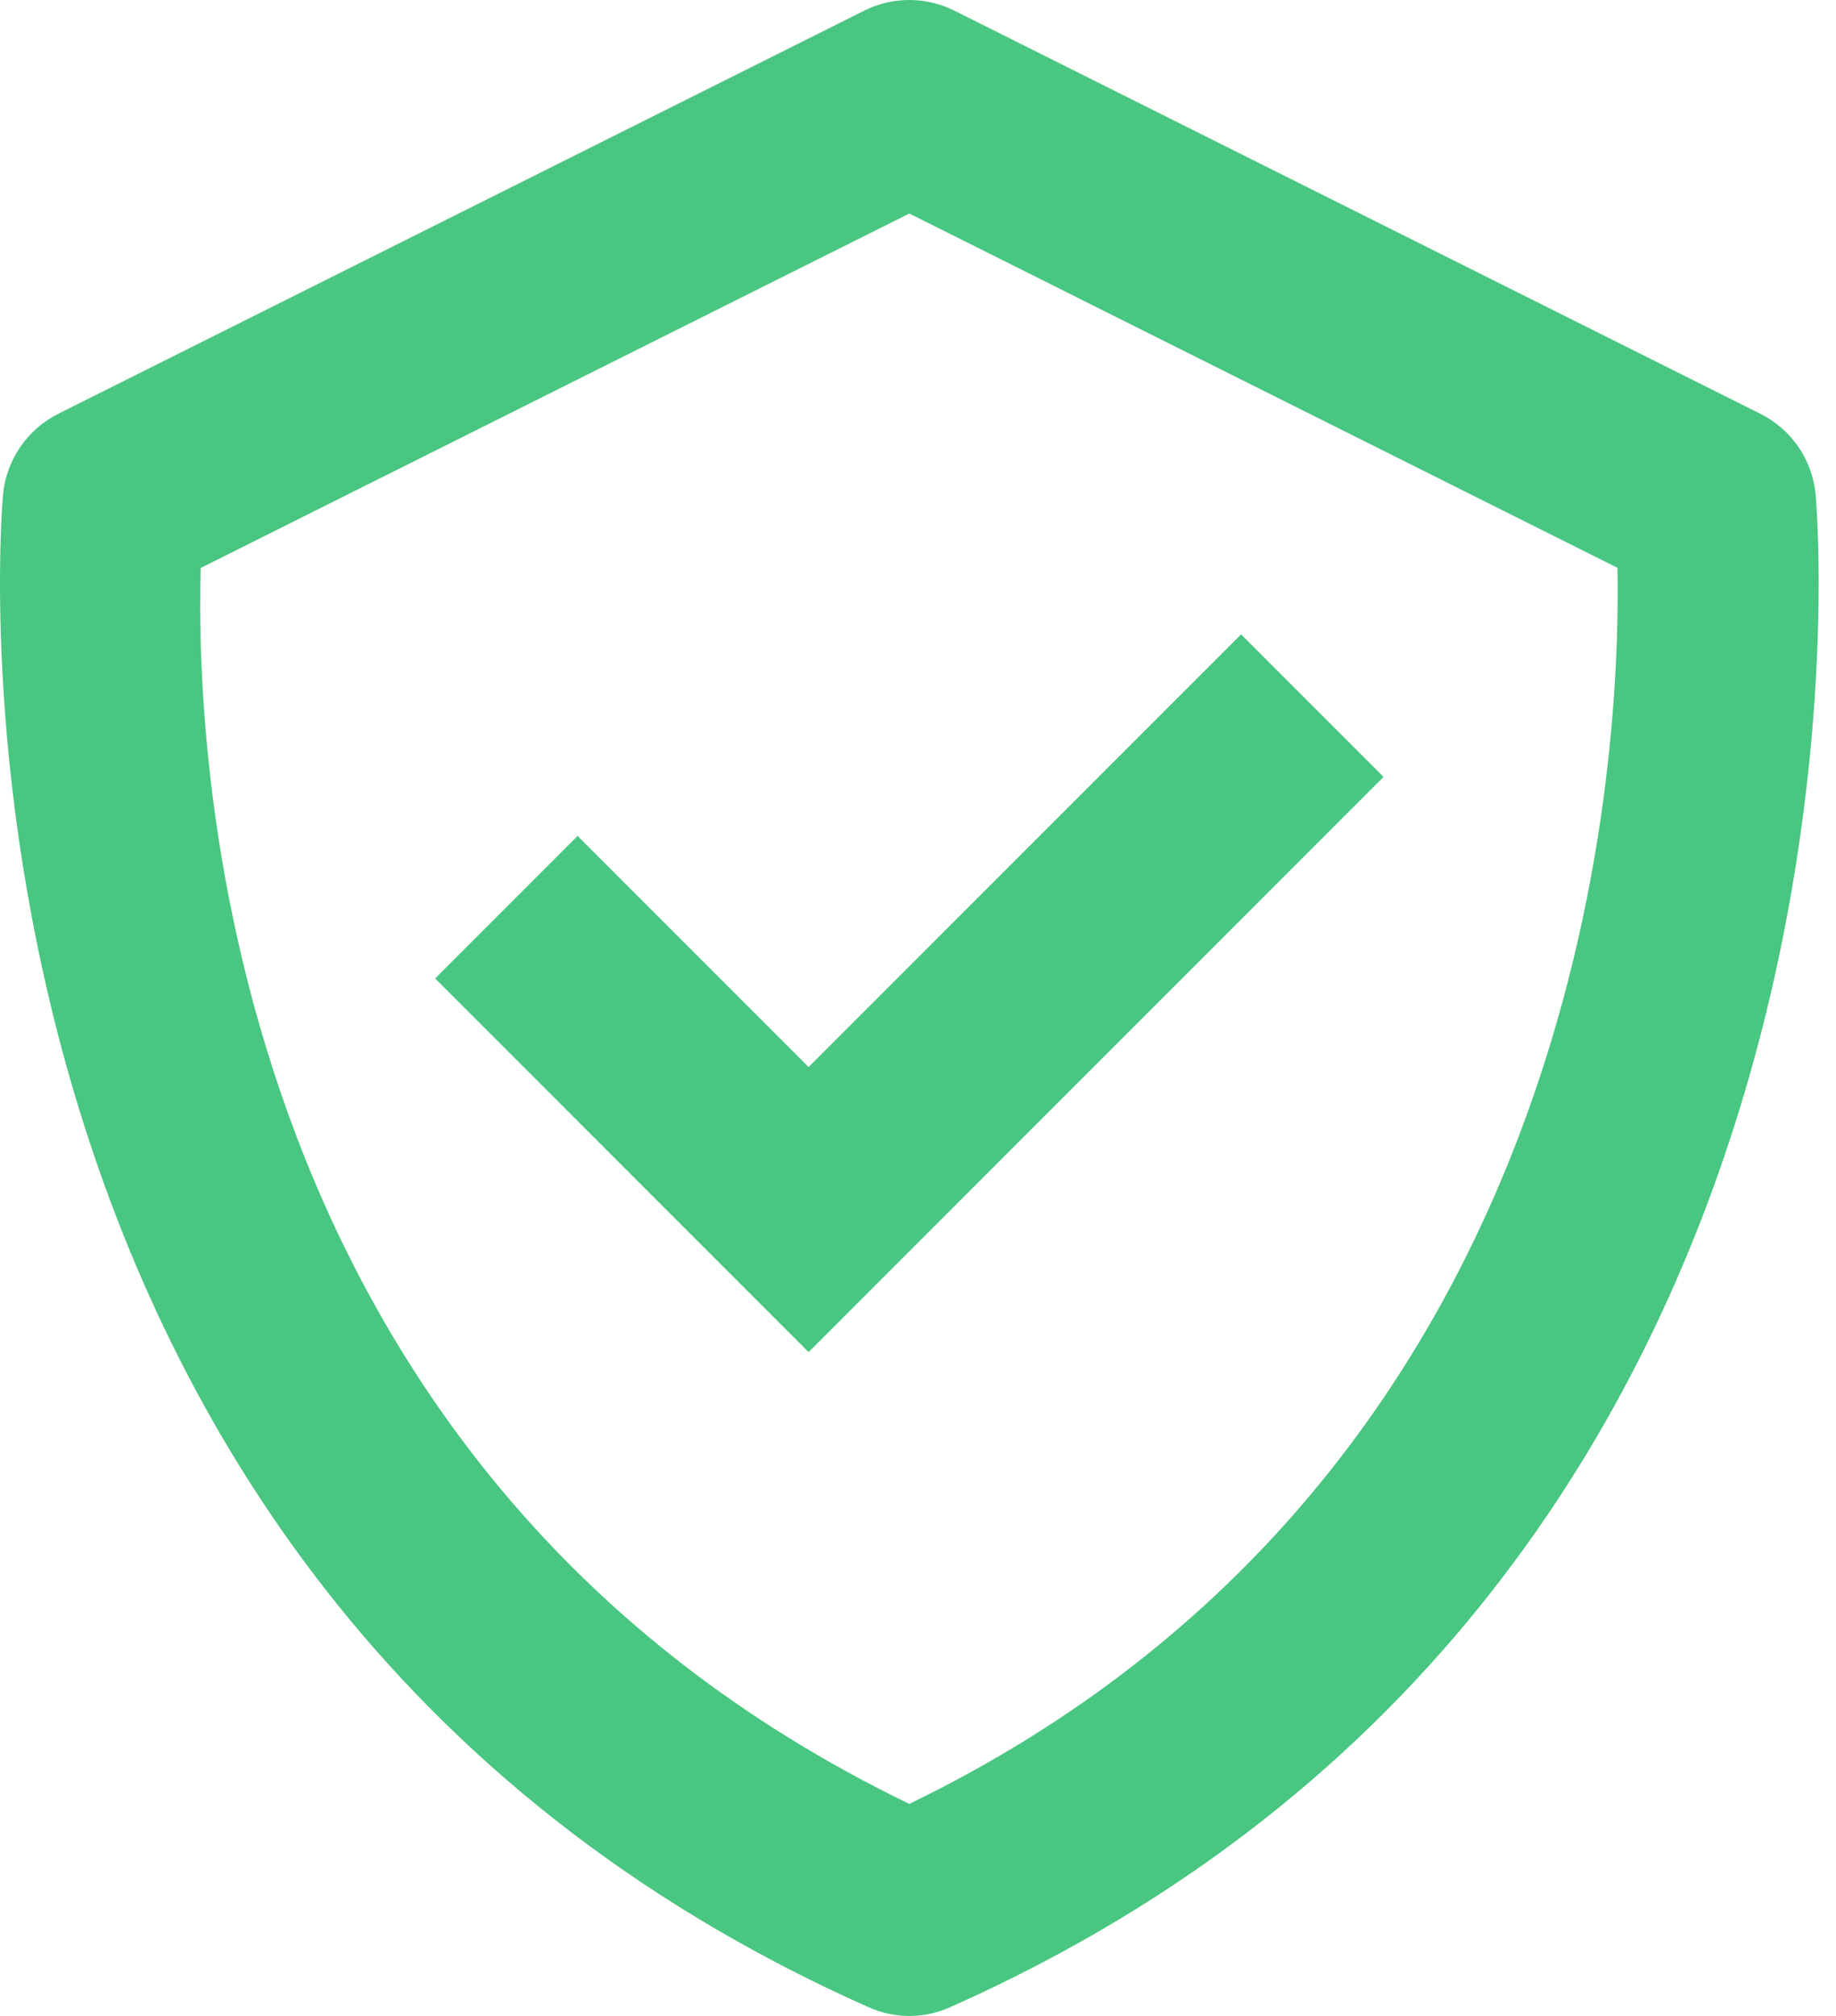
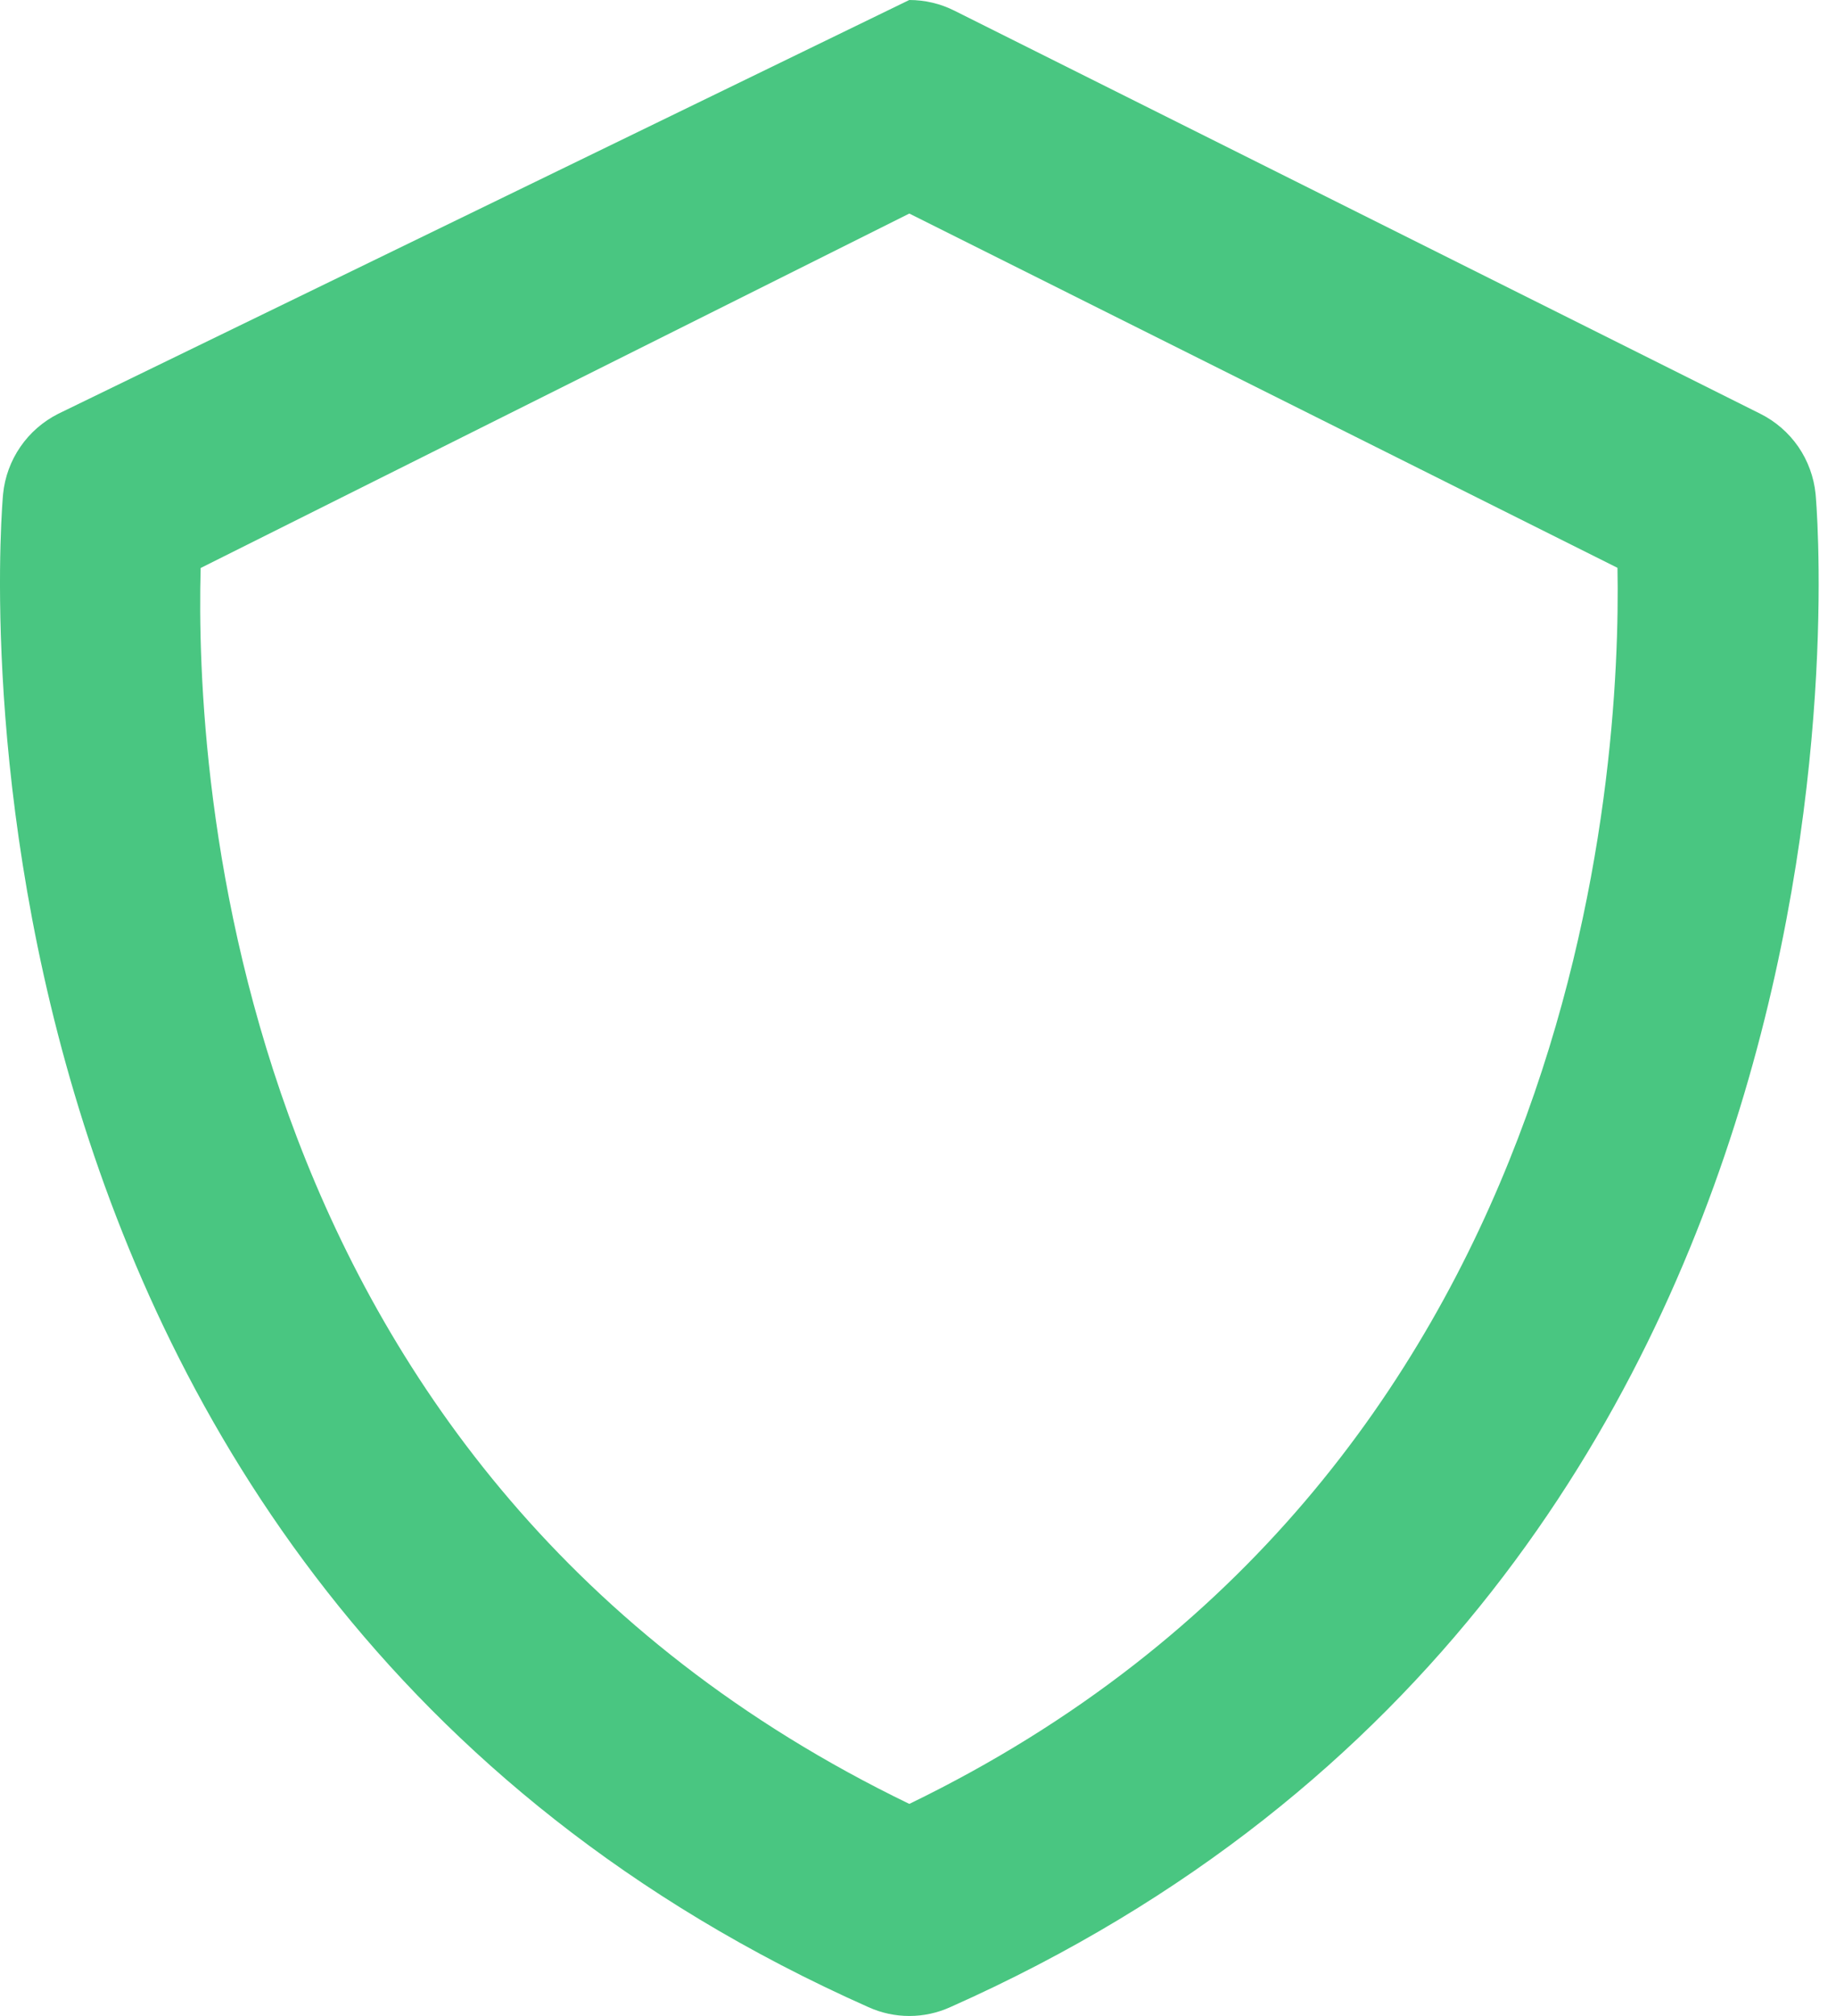
<svg xmlns="http://www.w3.org/2000/svg" width="41" height="45" viewBox="0 0 41 45" fill="none">
-   <path d="M40.544 11.026C40.506 10.648 40.373 10.285 40.158 9.972C39.942 9.66 39.651 9.407 39.311 9.237L21.312 0.238C21 0.081 20.655 0 20.305 0C19.956 0 19.611 0.081 19.299 0.238L1.3 9.237C0.961 9.408 0.67 9.661 0.455 9.974C0.24 10.286 0.107 10.648 0.069 11.026C0.045 11.267 -2.093 35.249 19.393 44.804C19.68 44.934 19.991 45.001 20.306 45.001C20.622 45.001 20.933 44.934 21.22 44.804C42.706 35.249 40.568 11.269 40.544 11.026V11.026ZM20.306 40.267C5.077 32.905 4.357 17.195 4.481 12.679L20.306 4.767L36.12 12.675C36.204 17.15 35.383 32.964 20.306 40.267Z" fill="#49C681" />
-   <path d="M18.057 23.819L12.898 18.66L9.717 21.841L18.057 30.181L30.896 17.341L27.715 14.16L18.057 23.819Z" fill="#49C681" />
+   <path d="M40.544 11.026C40.506 10.648 40.373 10.285 40.158 9.972C39.942 9.66 39.651 9.407 39.311 9.237L21.312 0.238C21 0.081 20.655 0 20.305 0L1.3 9.237C0.961 9.408 0.67 9.661 0.455 9.974C0.24 10.286 0.107 10.648 0.069 11.026C0.045 11.267 -2.093 35.249 19.393 44.804C19.68 44.934 19.991 45.001 20.306 45.001C20.622 45.001 20.933 44.934 21.22 44.804C42.706 35.249 40.568 11.269 40.544 11.026V11.026ZM20.306 40.267C5.077 32.905 4.357 17.195 4.481 12.679L20.306 4.767L36.12 12.675C36.204 17.15 35.383 32.964 20.306 40.267Z" fill="#49C681" />
</svg>